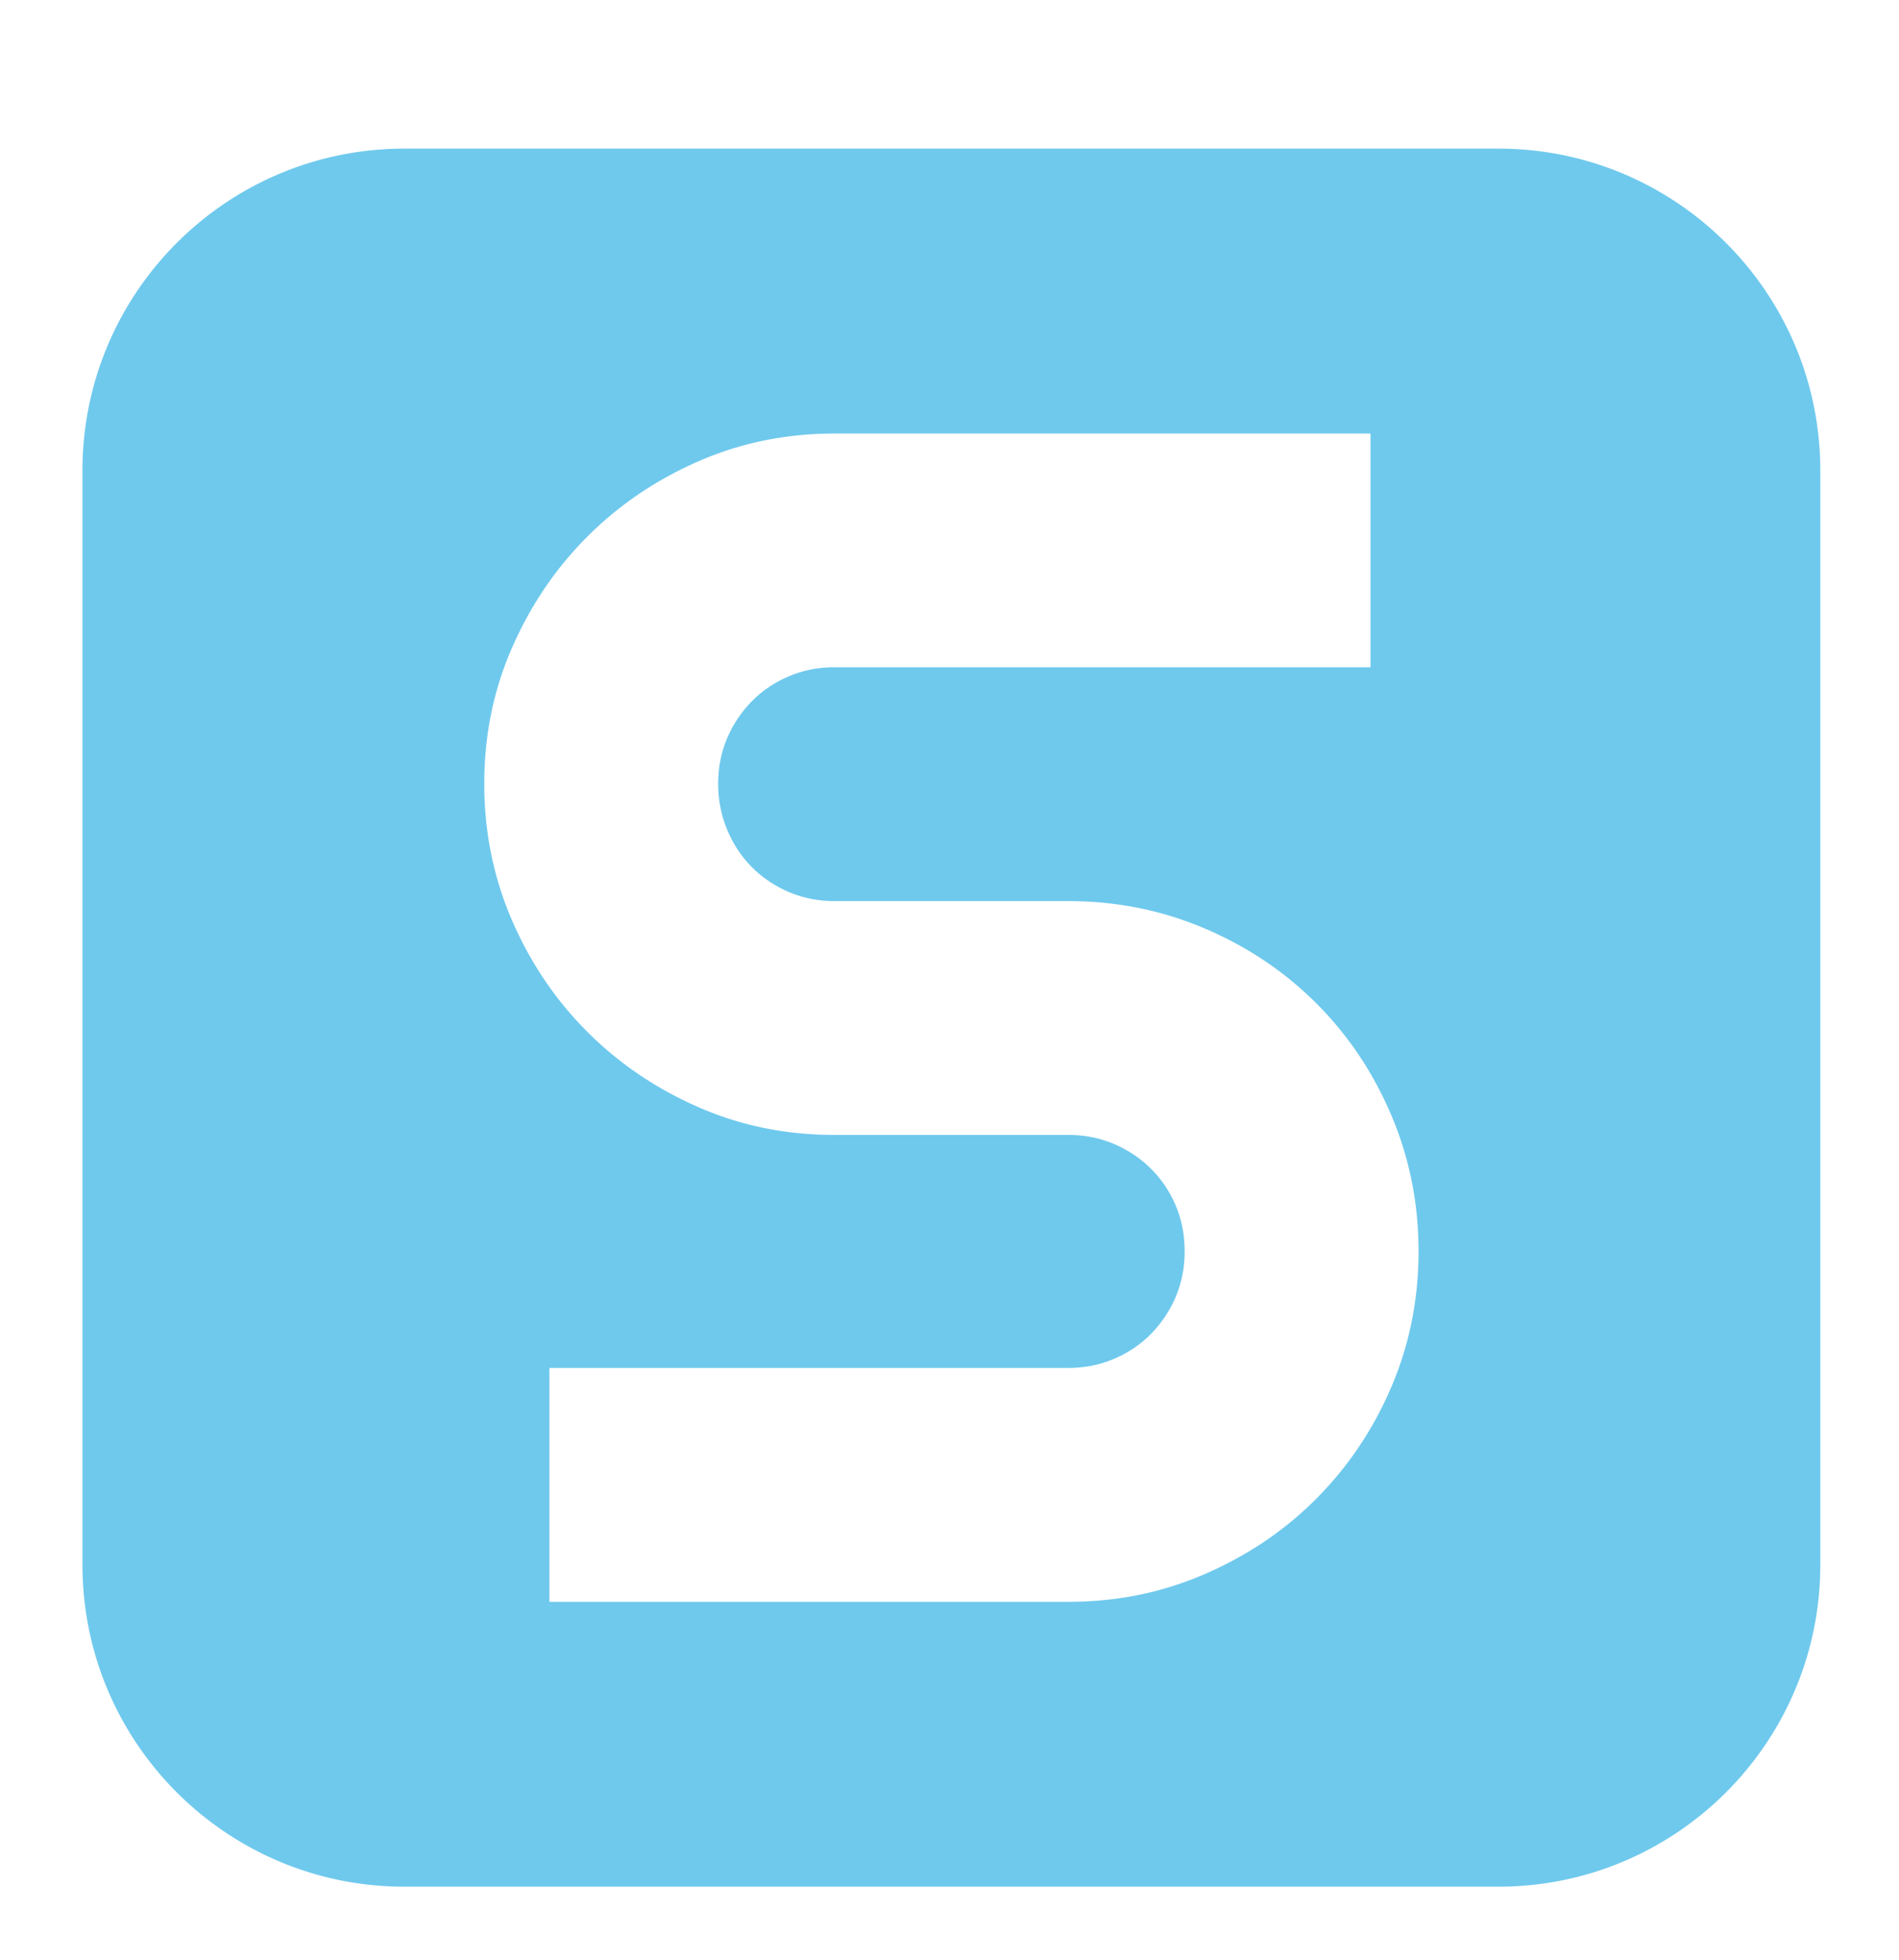
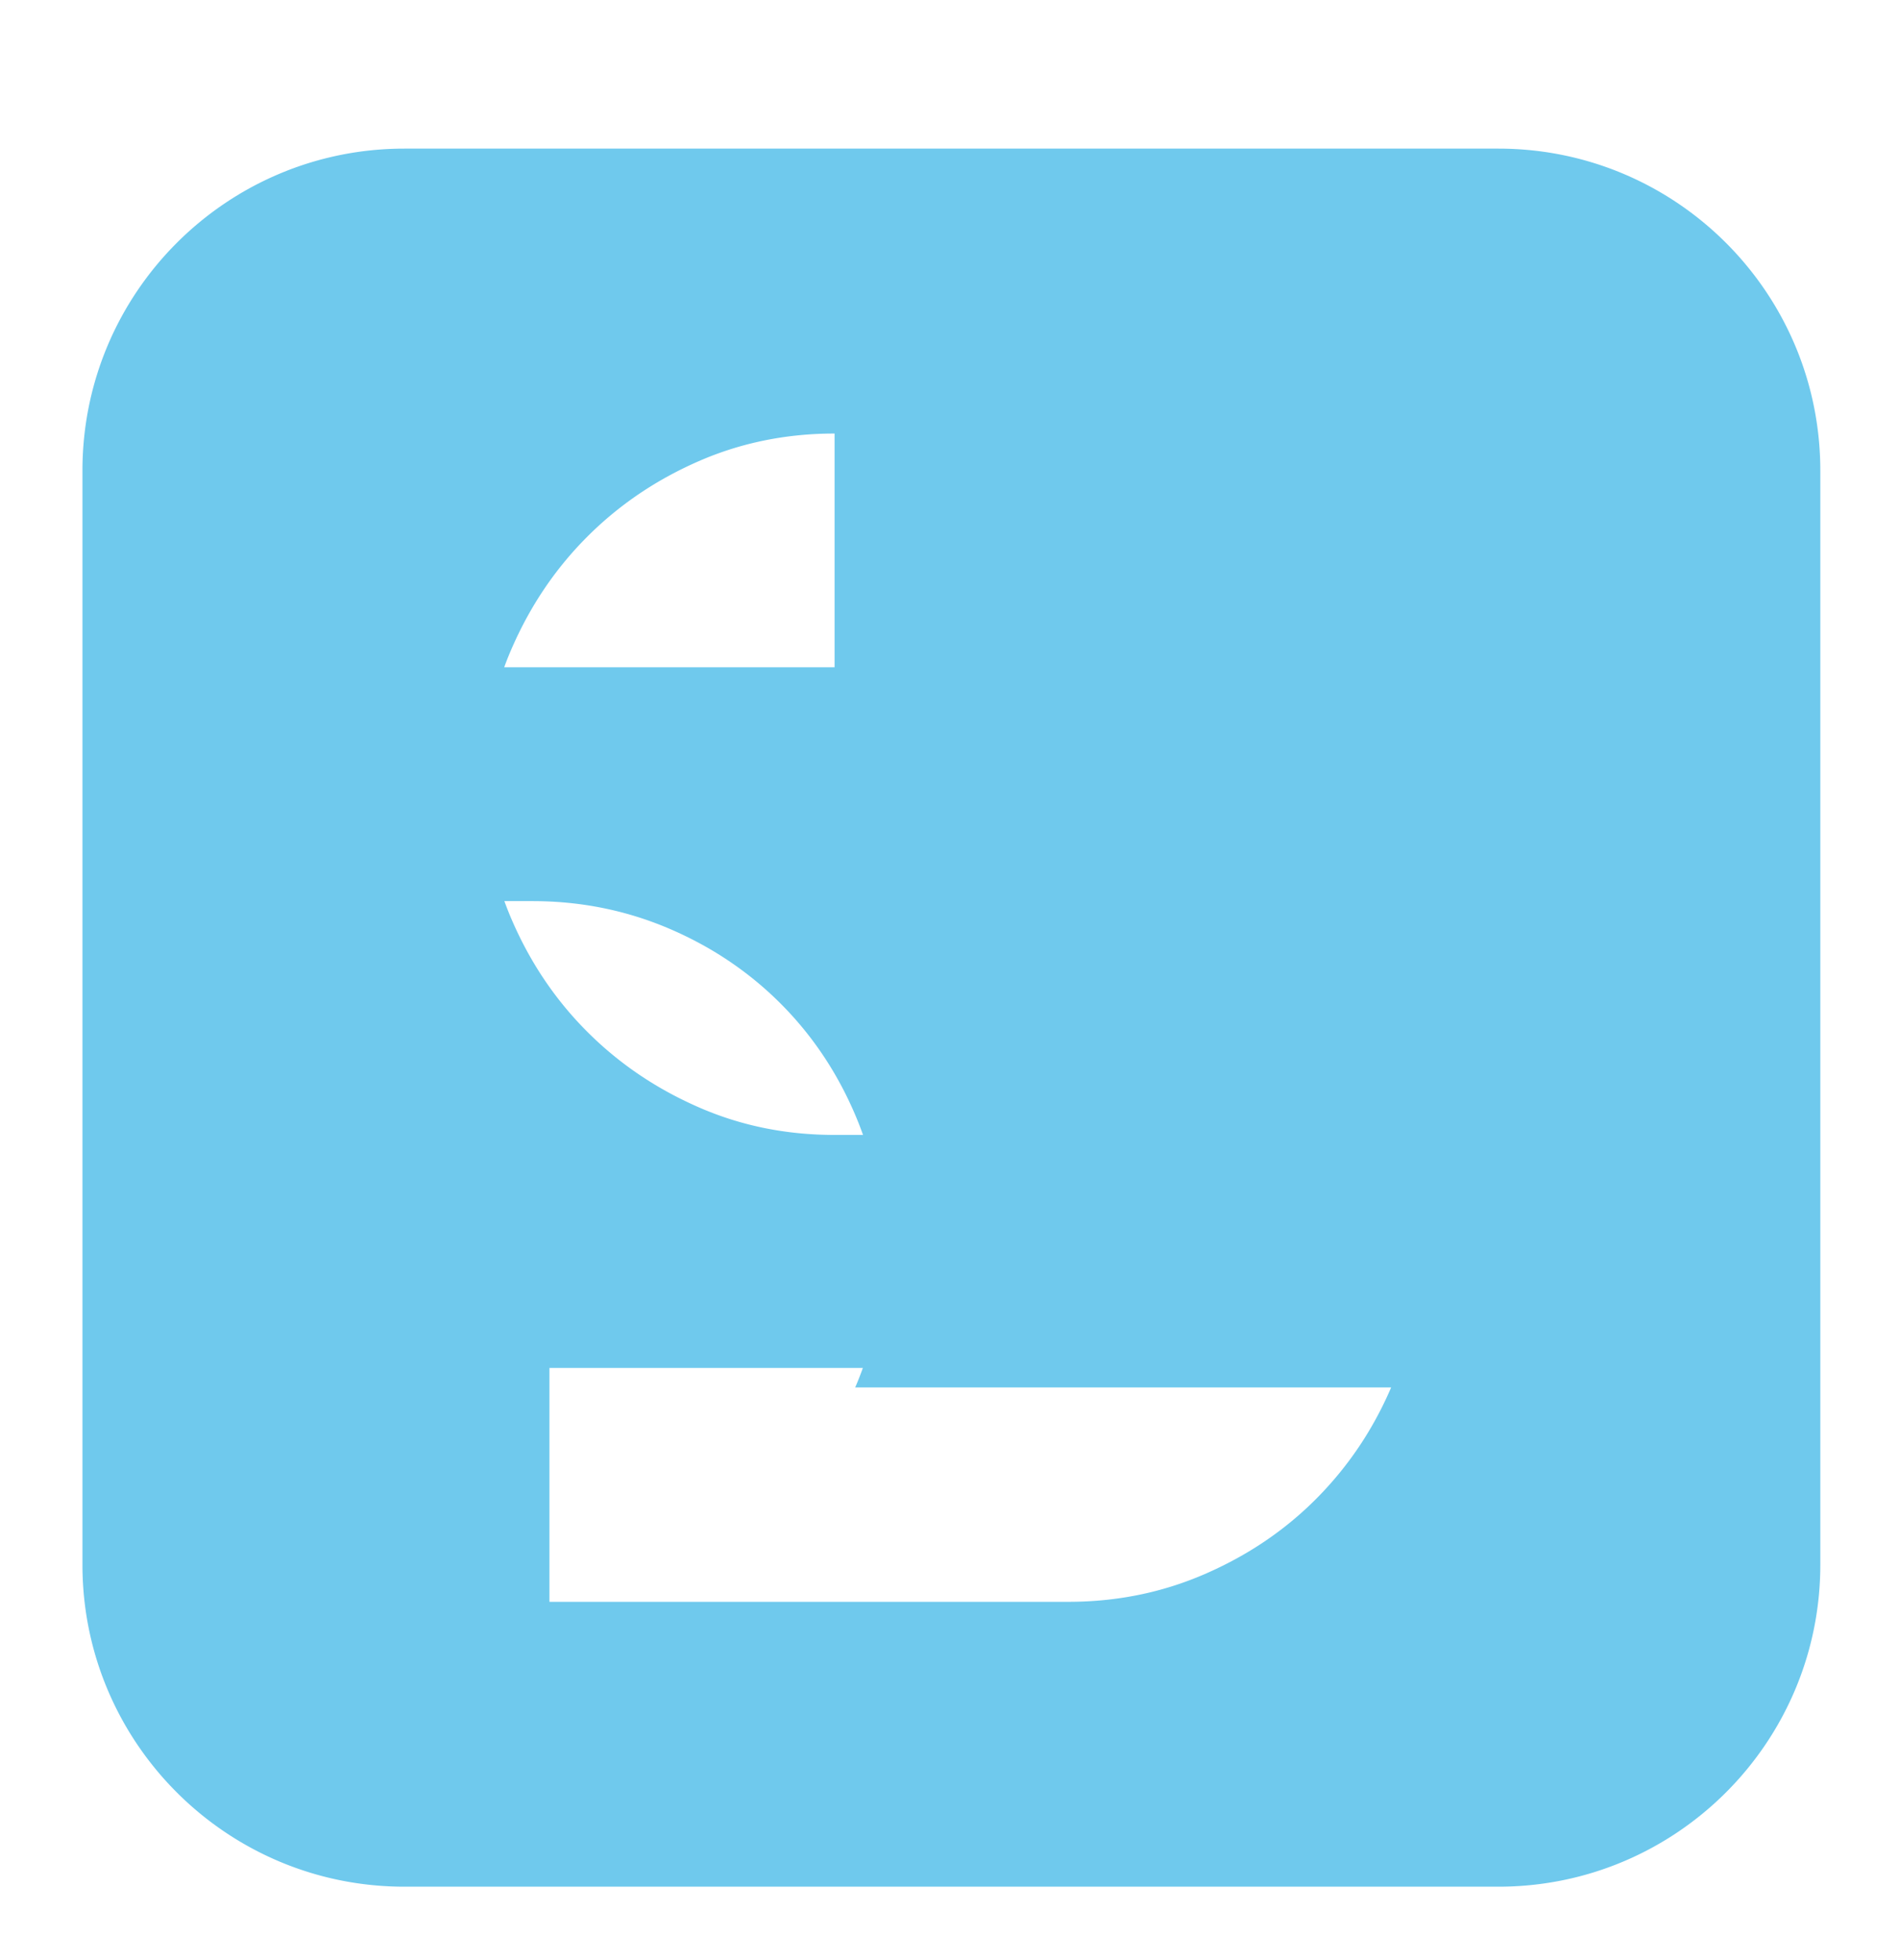
<svg xmlns="http://www.w3.org/2000/svg" data-bbox="14.47 26.08 305 305" viewBox="0 0 333.28 343.89" data-type="color">
  <g>
-     <path d="M262.97 26.08h-192c-31.2 0-56.5 25.3-56.5 56.5v192c0 31.2 25.3 56.5 56.5 56.5h192c31.2 0 56.5-25.3 56.5-56.5v-192c0-31.21-25.3-56.5-56.5-56.5zm-18.82 217.39c-3.19 7.44-7.58 13.94-13.14 19.53-5.56 5.59-12.09 9.98-19.59 13.23-7.49 3.25-15.46 4.86-23.95 4.86H96.43v-41.04h91.05c2.87 0 5.53-.53 7.99-1.58 2.49-1.05 4.65-2.49 6.5-4.36a20.92 20.92 0 0 0 4.36-6.5c1.05-2.49 1.58-5.15 1.58-7.99s-.5-5.53-1.55-8.02-2.49-4.65-4.36-6.5c-1.84-1.84-4.04-3.31-6.5-4.36-2.49-1.05-5.15-1.58-7.99-1.58h-41.04c-8.49 0-16.45-1.61-23.86-4.86-7.44-3.25-13.94-7.64-19.53-13.23-5.59-5.59-9.98-12.09-13.23-19.59-3.22-7.44-4.86-15.43-4.86-23.92 0-8.49 1.61-16.45 4.86-23.86 3.25-7.44 7.64-13.94 13.23-19.53 5.59-5.59 12.09-9.98 19.53-13.23 7.44-3.25 15.4-4.86 23.86-4.86h94.06v41.01h-94.06c-2.87 0-5.53.53-7.99 1.58-2.49 1.05-4.65 2.49-6.5 4.36a20.92 20.92 0 0 0-4.36 6.5c-1.05 2.49-1.58 5.15-1.58 7.99s.53 5.56 1.58 8.08c1.05 2.52 2.49 4.71 4.36 6.59 1.87 1.87 4.04 3.31 6.5 4.36 2.49 1.05 5.15 1.58 7.99 1.58h41.01c8.49 0 16.45 1.61 23.95 4.8 7.49 3.19 14.02 7.58 19.59 13.14 5.56 5.56 9.95 12.09 13.14 19.59 3.19 7.49 4.8 15.46 4.8 23.95-.01 8.49-1.62 16.45-4.81 23.86z" fill="#6fc9ed" data-color="1" />
+     <path d="M262.97 26.08h-192c-31.2 0-56.5 25.3-56.5 56.5v192c0 31.2 25.3 56.5 56.5 56.5h192c31.2 0 56.5-25.3 56.5-56.5v-192c0-31.21-25.3-56.5-56.5-56.5zm-18.82 217.39c-3.19 7.44-7.58 13.94-13.14 19.53-5.56 5.59-12.09 9.98-19.59 13.23-7.49 3.25-15.46 4.86-23.95 4.86H96.43v-41.04h91.05c2.87 0 5.53-.53 7.99-1.58 2.49-1.05 4.65-2.49 6.5-4.36a20.92 20.92 0 0 0 4.36-6.5c1.05-2.49 1.58-5.15 1.58-7.99s-.5-5.53-1.55-8.02-2.49-4.65-4.36-6.5c-1.84-1.84-4.04-3.31-6.5-4.36-2.49-1.05-5.15-1.58-7.99-1.58h-41.04c-8.49 0-16.45-1.61-23.86-4.86-7.44-3.25-13.94-7.64-19.53-13.23-5.59-5.59-9.98-12.09-13.23-19.59-3.22-7.44-4.86-15.43-4.86-23.92 0-8.49 1.61-16.45 4.86-23.86 3.25-7.44 7.64-13.94 13.23-19.53 5.59-5.59 12.09-9.98 19.53-13.23 7.44-3.25 15.4-4.86 23.86-4.86v41.01h-94.06c-2.87 0-5.53.53-7.99 1.58-2.49 1.05-4.65 2.49-6.5 4.36a20.92 20.92 0 0 0-4.36 6.5c-1.05 2.49-1.58 5.15-1.58 7.99s.53 5.56 1.58 8.08c1.05 2.52 2.49 4.71 4.36 6.59 1.87 1.87 4.04 3.31 6.5 4.36 2.49 1.05 5.15 1.58 7.99 1.58h41.01c8.49 0 16.45 1.61 23.95 4.8 7.49 3.19 14.02 7.58 19.59 13.14 5.56 5.56 9.95 12.09 13.14 19.59 3.19 7.49 4.8 15.46 4.8 23.95-.01 8.49-1.62 16.45-4.81 23.86z" fill="#6fc9ed" data-color="1" />
  </g>
</svg>